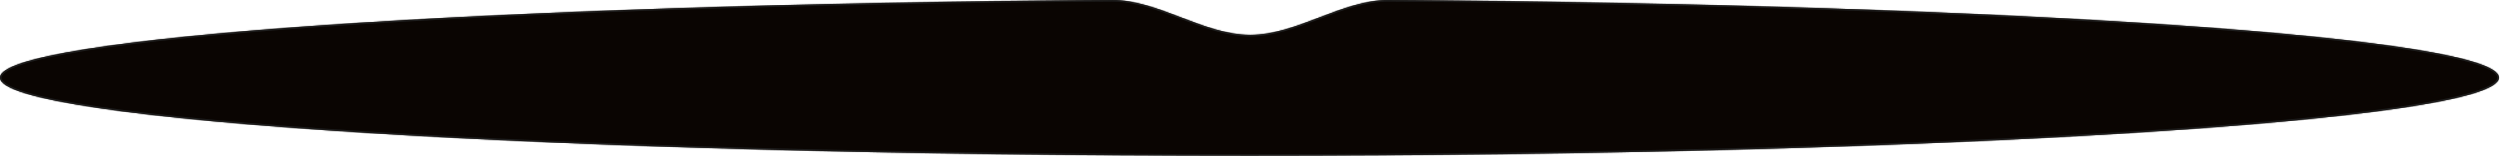
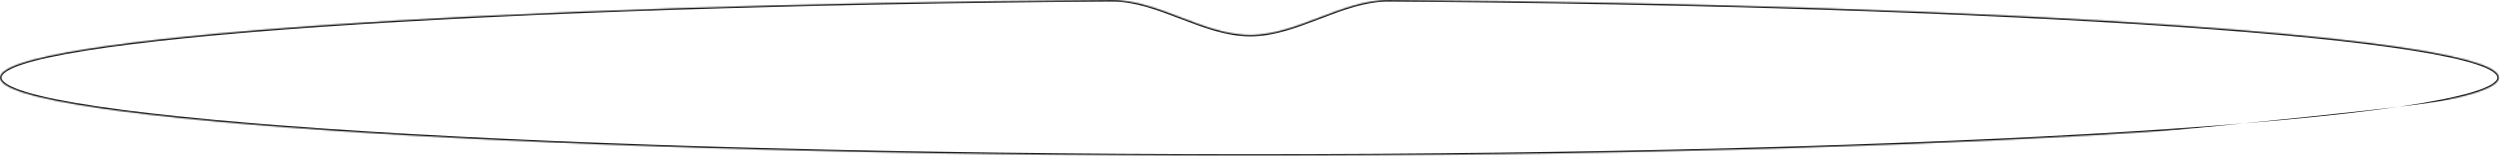
<svg xmlns="http://www.w3.org/2000/svg" width="1925" height="120" viewBox="0 0 1925 120" fill="none">
  <mask id="path-1-inside-1_1667_1332" fill="white">
    <path fill-rule="evenodd" clip-rule="evenodd" d="M962.684 26.88C926.522 26.88 891.93 -0.247 855.769 0.002C374.452 3.309 0 28.806 0 59.769C0 92.978 430.739 119.899 962.084 119.899C1493.43 119.899 1924.17 92.978 1924.17 59.769C1924.17 28.831 1550.33 3.351 1069.59 0.01C1033.43 -0.241 998.843 26.88 962.684 26.88V26.88V26.88Z" />
  </mask>
-   <path fill-rule="evenodd" clip-rule="evenodd" d="M962.684 26.88C926.522 26.88 891.93 -0.247 855.769 0.002C374.452 3.309 0 28.806 0 59.769C0 92.978 430.739 119.899 962.084 119.899C1493.43 119.899 1924.17 92.978 1924.17 59.769C1924.17 28.831 1550.33 3.351 1069.59 0.01C1033.43 -0.241 998.843 26.88 962.684 26.88V26.88V26.88Z" fill="#0A0502" />
-   <path d="M1.203 59.769C1.203 58.477 2.196 56.877 4.985 55.035C7.714 53.234 11.853 51.41 17.405 49.589C28.491 45.953 44.923 42.416 66.218 39.02C108.79 32.233 170.596 26.042 247.474 20.714C401.218 10.058 615.134 2.858 855.778 1.204L855.761 -1.201C615.087 0.453 401.118 7.654 247.307 18.314C170.407 23.644 108.518 29.84 65.839 36.645C44.509 40.046 27.926 43.607 16.655 47.304C11.028 49.15 6.652 51.052 3.66 53.028C0.729 54.963 -1.203 57.191 -1.203 59.769H1.203ZM962.084 118.697C696.428 118.697 455.934 111.967 281.863 101.087C194.822 95.647 124.415 89.171 75.781 81.985C51.456 78.39 32.626 74.625 19.897 70.737C13.524 68.791 8.752 66.834 5.597 64.893C2.36 62.9 1.203 61.161 1.203 59.769H-1.203C-1.203 62.528 1.005 64.891 4.337 66.941C7.751 69.042 12.752 71.07 19.195 73.037C32.098 76.979 51.071 80.765 75.43 84.364C124.164 91.565 194.65 98.046 281.713 103.488C455.848 114.371 696.395 121.102 962.084 121.102V118.697ZM1922.96 59.769C1922.96 61.161 1921.81 62.9 1918.57 64.893C1915.41 66.834 1910.64 68.791 1904.27 70.737C1891.54 74.625 1872.71 78.39 1848.39 81.985C1799.75 89.171 1729.34 95.647 1642.3 101.087C1468.23 111.967 1227.74 118.697 962.084 118.697V121.102C1227.77 121.102 1468.32 114.371 1642.45 103.488C1729.52 98.046 1800 91.565 1848.74 84.364C1873.1 80.765 1892.07 76.979 1904.97 73.037C1911.42 71.07 1916.42 69.042 1919.83 66.941C1923.16 64.891 1925.37 62.528 1925.37 59.769H1922.96ZM1069.58 1.213C1309.94 2.883 1523.56 10.088 1677.08 20.74C1753.84 26.067 1815.55 32.254 1858.05 39.037C1879.32 42.43 1895.72 45.965 1906.79 49.598C1912.33 51.418 1916.46 53.24 1919.19 55.039C1921.97 56.879 1922.96 58.478 1922.96 59.769H1925.37C1925.37 57.193 1923.44 54.967 1920.51 53.033C1917.53 51.059 1913.16 49.158 1907.54 47.313C1896.29 43.619 1879.73 40.061 1858.43 36.662C1815.82 29.862 1754.03 23.669 1677.24 18.341C1523.66 7.684 1309.99 0.478 1069.6 -1.193L1069.58 1.213ZM1069.6 -1.193C1051.26 -1.32 1033.35 5.495 1015.71 12.227C997.976 18.994 980.502 25.678 962.684 25.678V28.083C981.026 28.083 998.927 21.206 1016.57 14.475C1034.3 7.709 1051.77 1.089 1069.58 1.213L1069.6 -1.193ZM855.778 1.204C873.592 1.082 891.065 7.704 908.798 14.471C926.439 21.204 944.341 28.083 962.684 28.083V25.678C944.865 25.678 927.39 18.993 909.655 12.224C892.011 5.49 874.107 -1.327 855.761 -1.201L855.778 1.204Z" fill="#1D1D1D" mask="url(#path-1-inside-1_1667_1332)" />
+   <path d="M1.203 59.769C1.203 58.477 2.196 56.877 4.985 55.035C7.714 53.234 11.853 51.41 17.405 49.589C28.491 45.953 44.923 42.416 66.218 39.02C108.79 32.233 170.596 26.042 247.474 20.714C401.218 10.058 615.134 2.858 855.778 1.204L855.761 -1.201C615.087 0.453 401.118 7.654 247.307 18.314C170.407 23.644 108.518 29.84 65.839 36.645C44.509 40.046 27.926 43.607 16.655 47.304C11.028 49.15 6.652 51.052 3.66 53.028C0.729 54.963 -1.203 57.191 -1.203 59.769H1.203ZM962.084 118.697C696.428 118.697 455.934 111.967 281.863 101.087C194.822 95.647 124.415 89.171 75.781 81.985C51.456 78.39 32.626 74.625 19.897 70.737C13.524 68.791 8.752 66.834 5.597 64.893C2.36 62.9 1.203 61.161 1.203 59.769H-1.203C-1.203 62.528 1.005 64.891 4.337 66.941C7.751 69.042 12.752 71.07 19.195 73.037C32.098 76.979 51.071 80.765 75.43 84.364C124.164 91.565 194.65 98.046 281.713 103.488C455.848 114.371 696.395 121.102 962.084 121.102V118.697ZM1922.96 59.769C1922.96 61.161 1921.81 62.9 1918.57 64.893C1915.41 66.834 1910.64 68.791 1904.27 70.737C1891.54 74.625 1872.71 78.39 1848.39 81.985C1799.75 89.171 1729.34 95.647 1642.3 101.087C1468.23 111.967 1227.74 118.697 962.084 118.697V121.102C1227.77 121.102 1468.32 114.371 1642.45 103.488C1873.1 80.765 1892.07 76.979 1904.97 73.037C1911.42 71.07 1916.42 69.042 1919.83 66.941C1923.16 64.891 1925.37 62.528 1925.37 59.769H1922.96ZM1069.58 1.213C1309.94 2.883 1523.56 10.088 1677.08 20.74C1753.84 26.067 1815.55 32.254 1858.05 39.037C1879.32 42.43 1895.72 45.965 1906.79 49.598C1912.33 51.418 1916.46 53.24 1919.19 55.039C1921.97 56.879 1922.96 58.478 1922.96 59.769H1925.37C1925.37 57.193 1923.44 54.967 1920.51 53.033C1917.53 51.059 1913.16 49.158 1907.54 47.313C1896.29 43.619 1879.73 40.061 1858.43 36.662C1815.82 29.862 1754.03 23.669 1677.24 18.341C1523.66 7.684 1309.99 0.478 1069.6 -1.193L1069.58 1.213ZM1069.6 -1.193C1051.26 -1.32 1033.35 5.495 1015.71 12.227C997.976 18.994 980.502 25.678 962.684 25.678V28.083C981.026 28.083 998.927 21.206 1016.57 14.475C1034.3 7.709 1051.77 1.089 1069.58 1.213L1069.6 -1.193ZM855.778 1.204C873.592 1.082 891.065 7.704 908.798 14.471C926.439 21.204 944.341 28.083 962.684 28.083V25.678C944.865 25.678 927.39 18.993 909.655 12.224C892.011 5.49 874.107 -1.327 855.761 -1.201L855.778 1.204Z" fill="#1D1D1D" mask="url(#path-1-inside-1_1667_1332)" />
</svg>